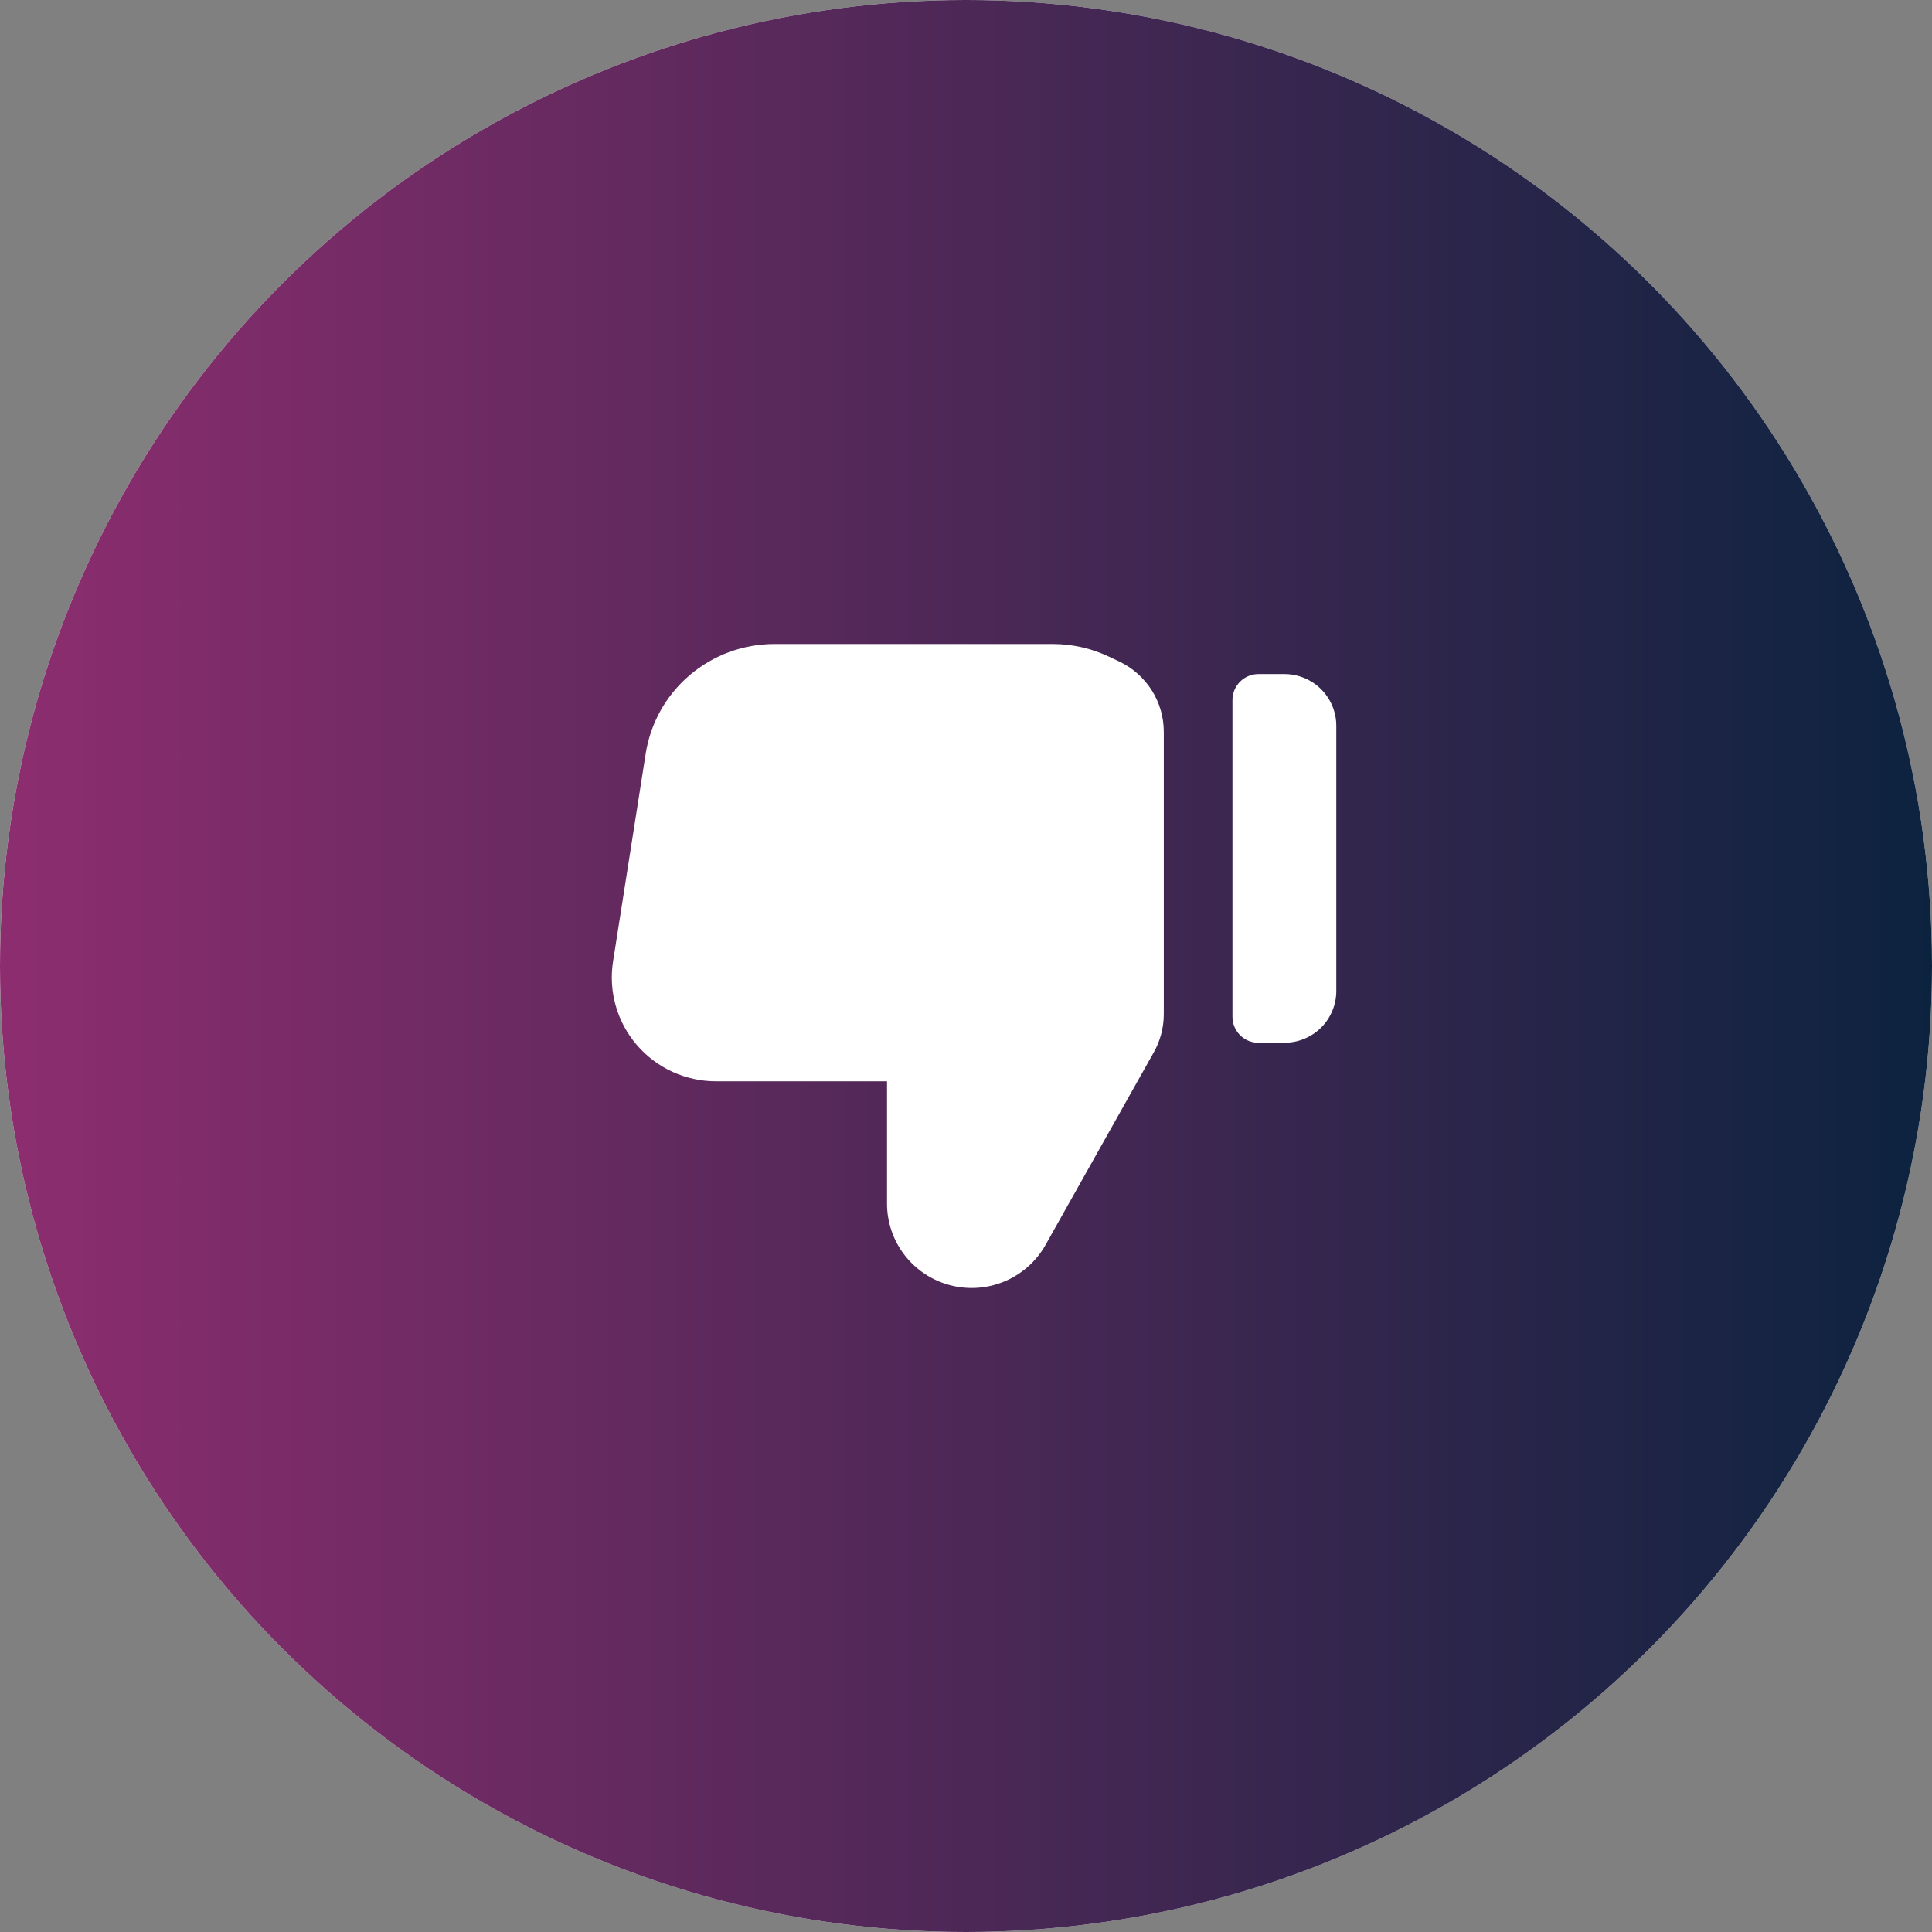
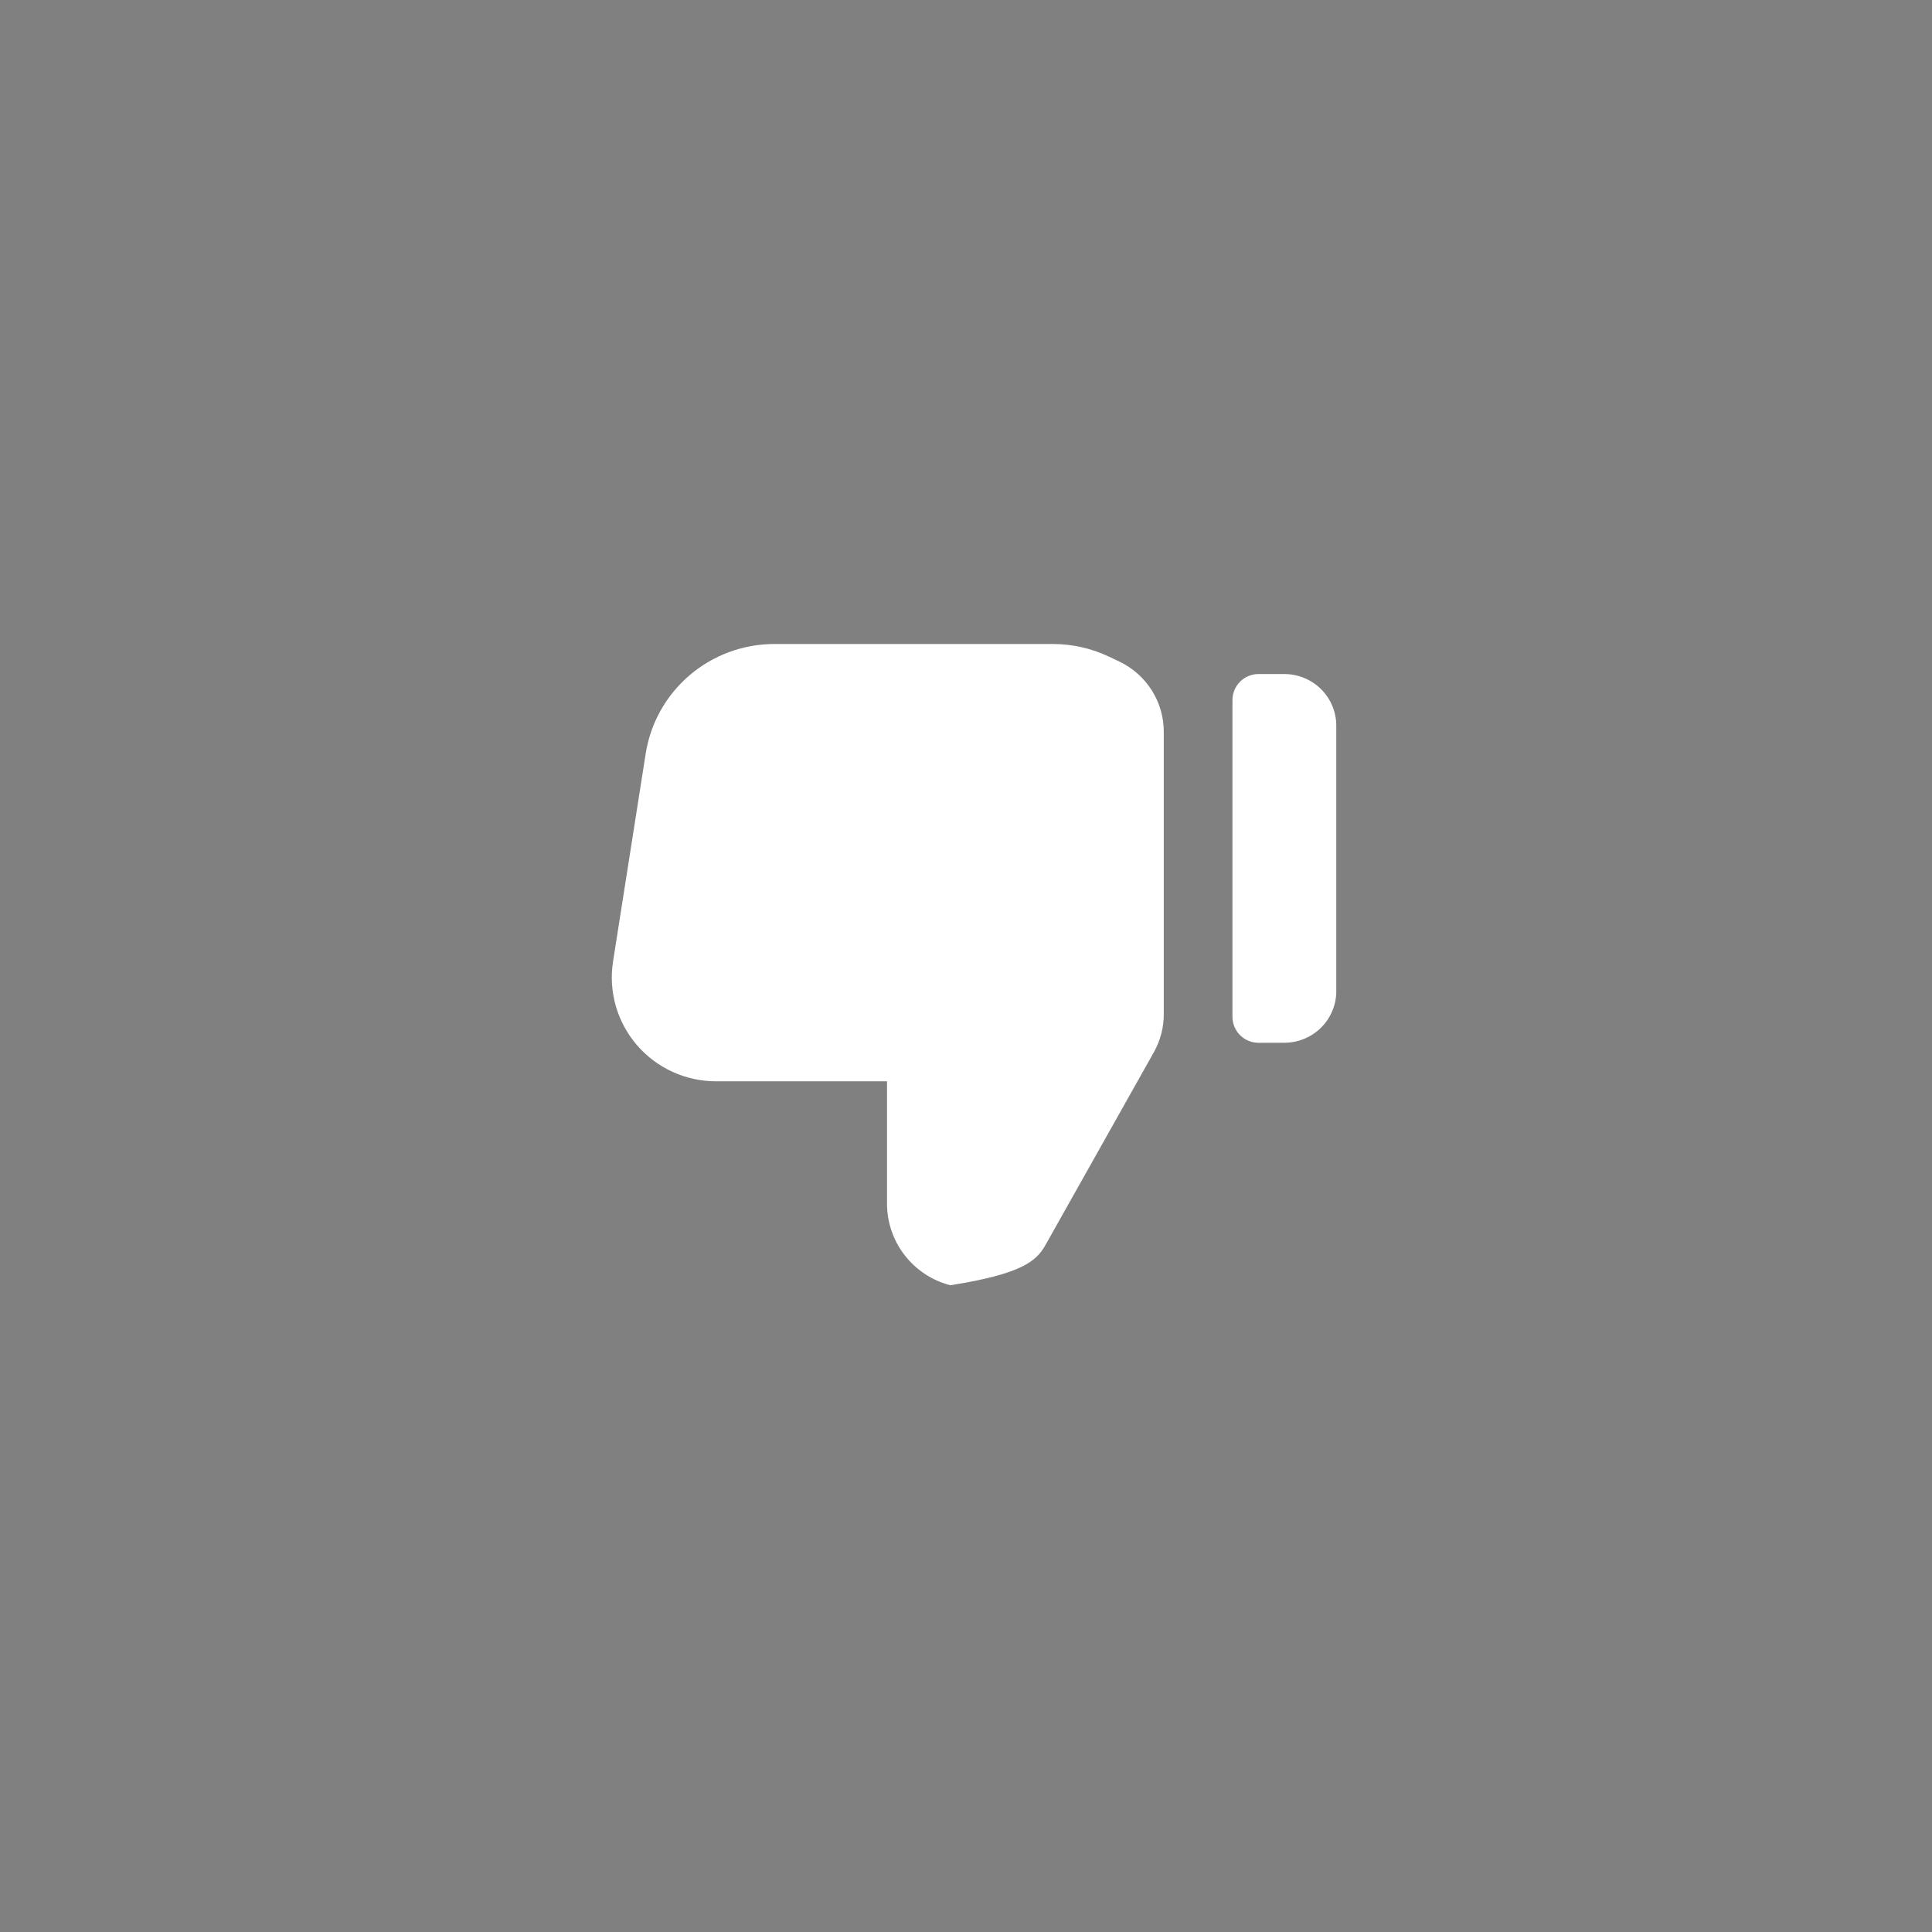
<svg xmlns="http://www.w3.org/2000/svg" width="120" height="120" viewBox="0 0 120 120" fill="none">
  <rect x="0" y="0" width="120" height="120" fill="#808080" stroke="none" />
-   <circle cx="60" cy="60" r="60" fill="white" />
-   <circle cx="60" cy="60" r="60" fill="url(#paint0_linear_154_2020)" />
-   <path fill-rule="evenodd" clip-rule="evenodd" d="M68.88 40.786C67.793 40.269 66.603 40.001 65.398 40L48.097 40C46.168 40 44.303 40.687 42.837 41.936C41.371 43.185 40.402 44.915 40.104 46.814L38.078 59.716C37.933 60.636 37.99 61.576 38.245 62.472C38.5 63.368 38.946 64.198 39.554 64.906C40.162 65.613 40.916 66.181 41.765 66.571C42.614 66.96 43.538 67.162 44.473 67.162L55.094 67.162L55.094 74.755C55.093 75.916 55.478 77.043 56.19 77.962C56.901 78.88 57.899 79.538 59.026 79.83C60.153 80.123 61.346 80.035 62.417 79.58C63.488 79.124 64.378 78.328 64.945 77.315L71.667 65.357C72.072 64.635 72.285 63.821 72.285 62.994L72.285 45.454C72.285 44.541 72.026 43.646 71.537 42.874C71.047 42.101 70.349 41.483 69.521 41.089L68.874 40.783L68.88 40.786ZM79.773 64.767C80.197 64.767 80.617 64.685 81.008 64.523C81.399 64.362 81.755 64.126 82.055 63.828C82.354 63.53 82.592 63.175 82.754 62.786C82.916 62.396 83 61.978 83 61.557L83 45.08C83 44.227 82.66 43.41 82.055 42.807C81.45 42.205 80.629 41.866 79.773 41.866L78.168 41.866C77.739 41.866 77.328 42.036 77.024 42.338C76.721 42.641 76.55 43.05 76.55 43.478L76.55 63.158C76.55 63.586 76.721 63.996 77.024 64.298C77.328 64.6 77.739 64.77 78.168 64.77L79.773 64.767Z" fill="white" />
+   <path fill-rule="evenodd" clip-rule="evenodd" d="M68.88 40.786C67.793 40.269 66.603 40.001 65.398 40L48.097 40C46.168 40 44.303 40.687 42.837 41.936C41.371 43.185 40.402 44.915 40.104 46.814L38.078 59.716C37.933 60.636 37.99 61.576 38.245 62.472C38.5 63.368 38.946 64.198 39.554 64.906C40.162 65.613 40.916 66.181 41.765 66.571C42.614 66.96 43.538 67.162 44.473 67.162L55.094 67.162L55.094 74.755C55.093 75.916 55.478 77.043 56.19 77.962C56.901 78.88 57.899 79.538 59.026 79.83C63.488 79.124 64.378 78.328 64.945 77.315L71.667 65.357C72.072 64.635 72.285 63.821 72.285 62.994L72.285 45.454C72.285 44.541 72.026 43.646 71.537 42.874C71.047 42.101 70.349 41.483 69.521 41.089L68.874 40.783L68.88 40.786ZM79.773 64.767C80.197 64.767 80.617 64.685 81.008 64.523C81.399 64.362 81.755 64.126 82.055 63.828C82.354 63.53 82.592 63.175 82.754 62.786C82.916 62.396 83 61.978 83 61.557L83 45.08C83 44.227 82.66 43.41 82.055 42.807C81.45 42.205 80.629 41.866 79.773 41.866L78.168 41.866C77.739 41.866 77.328 42.036 77.024 42.338C76.721 42.641 76.55 43.05 76.55 43.478L76.55 63.158C76.55 63.586 76.721 63.996 77.024 64.298C77.328 64.6 77.739 64.77 78.168 64.77L79.773 64.767Z" fill="white" />
  <defs>
    <linearGradient id="paint0_linear_154_2020" x1="120" y1="60" x2="0" y2="60" gradientUnits="userSpaceOnUse">
      <stop stop-color="#0C233F" />
      <stop offset="1" stop-color="#8D2D6F" />
    </linearGradient>
  </defs>
</svg>